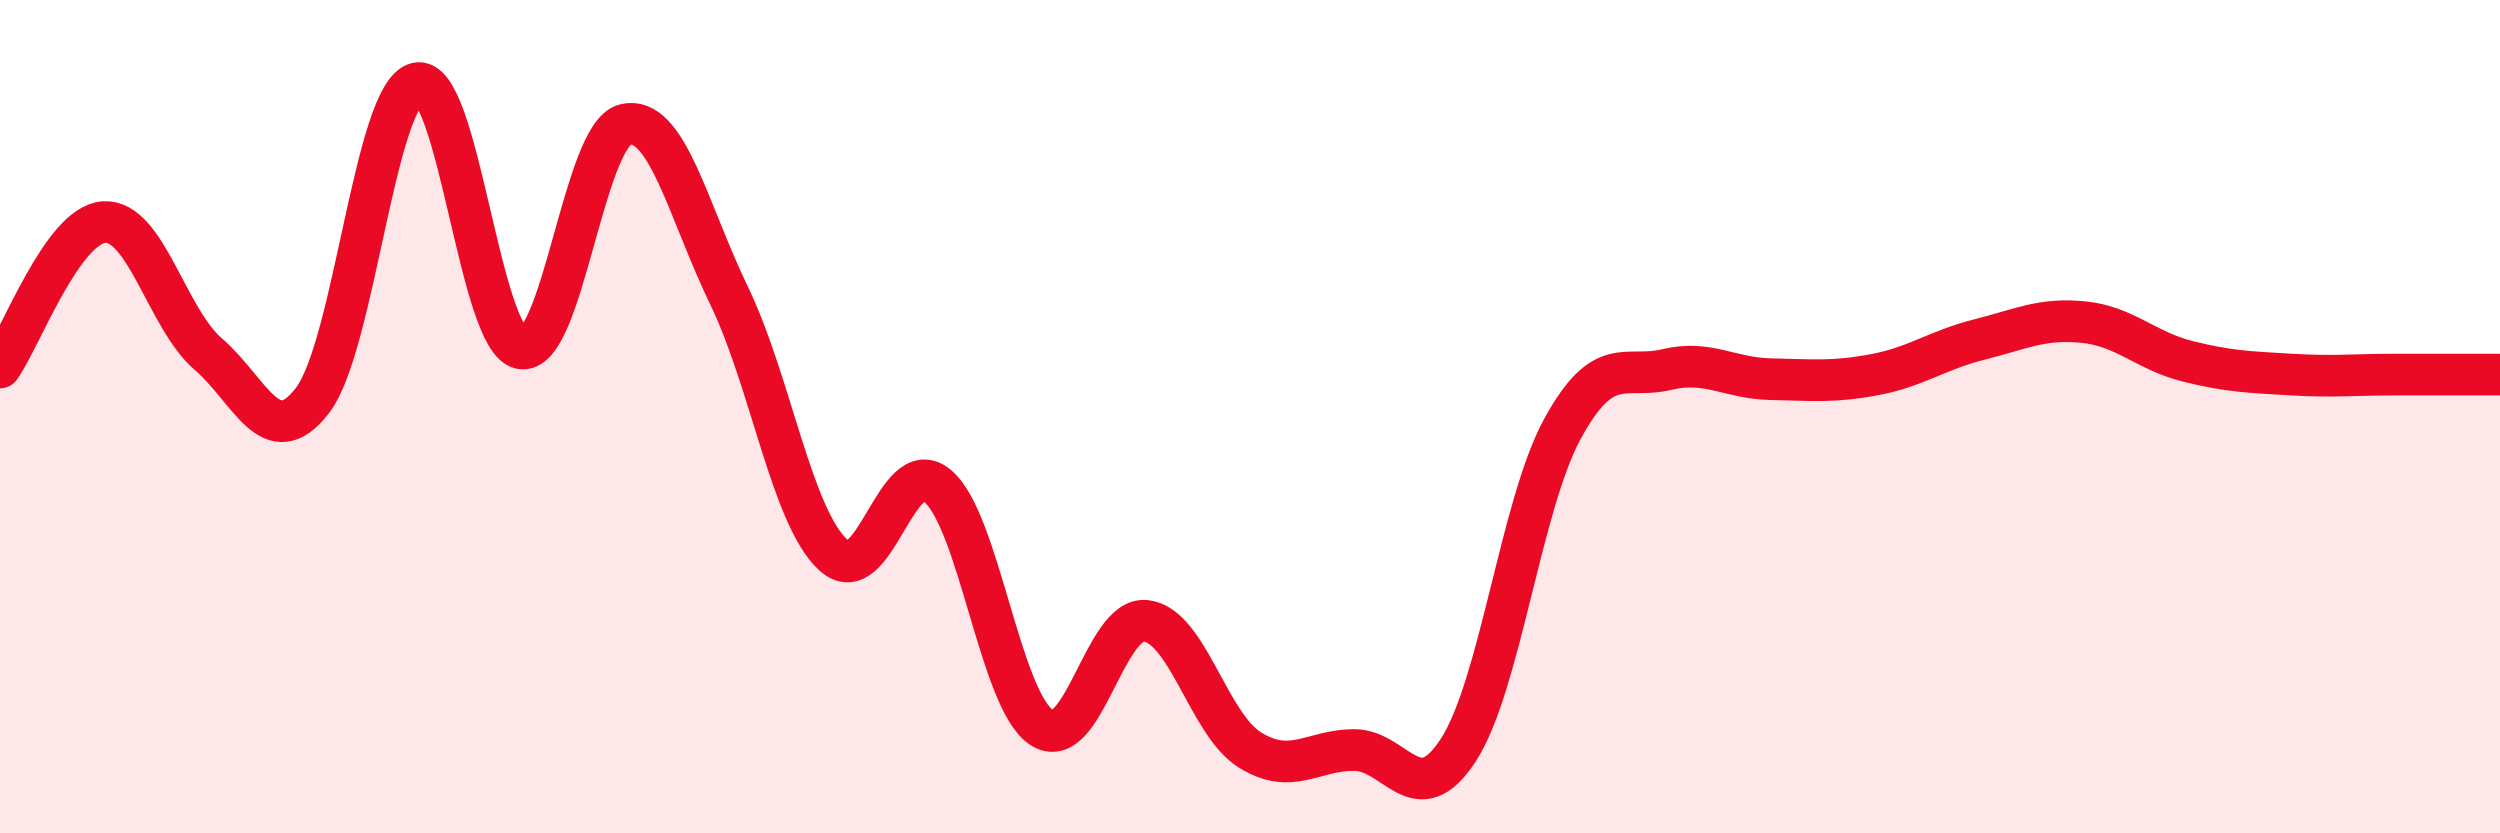
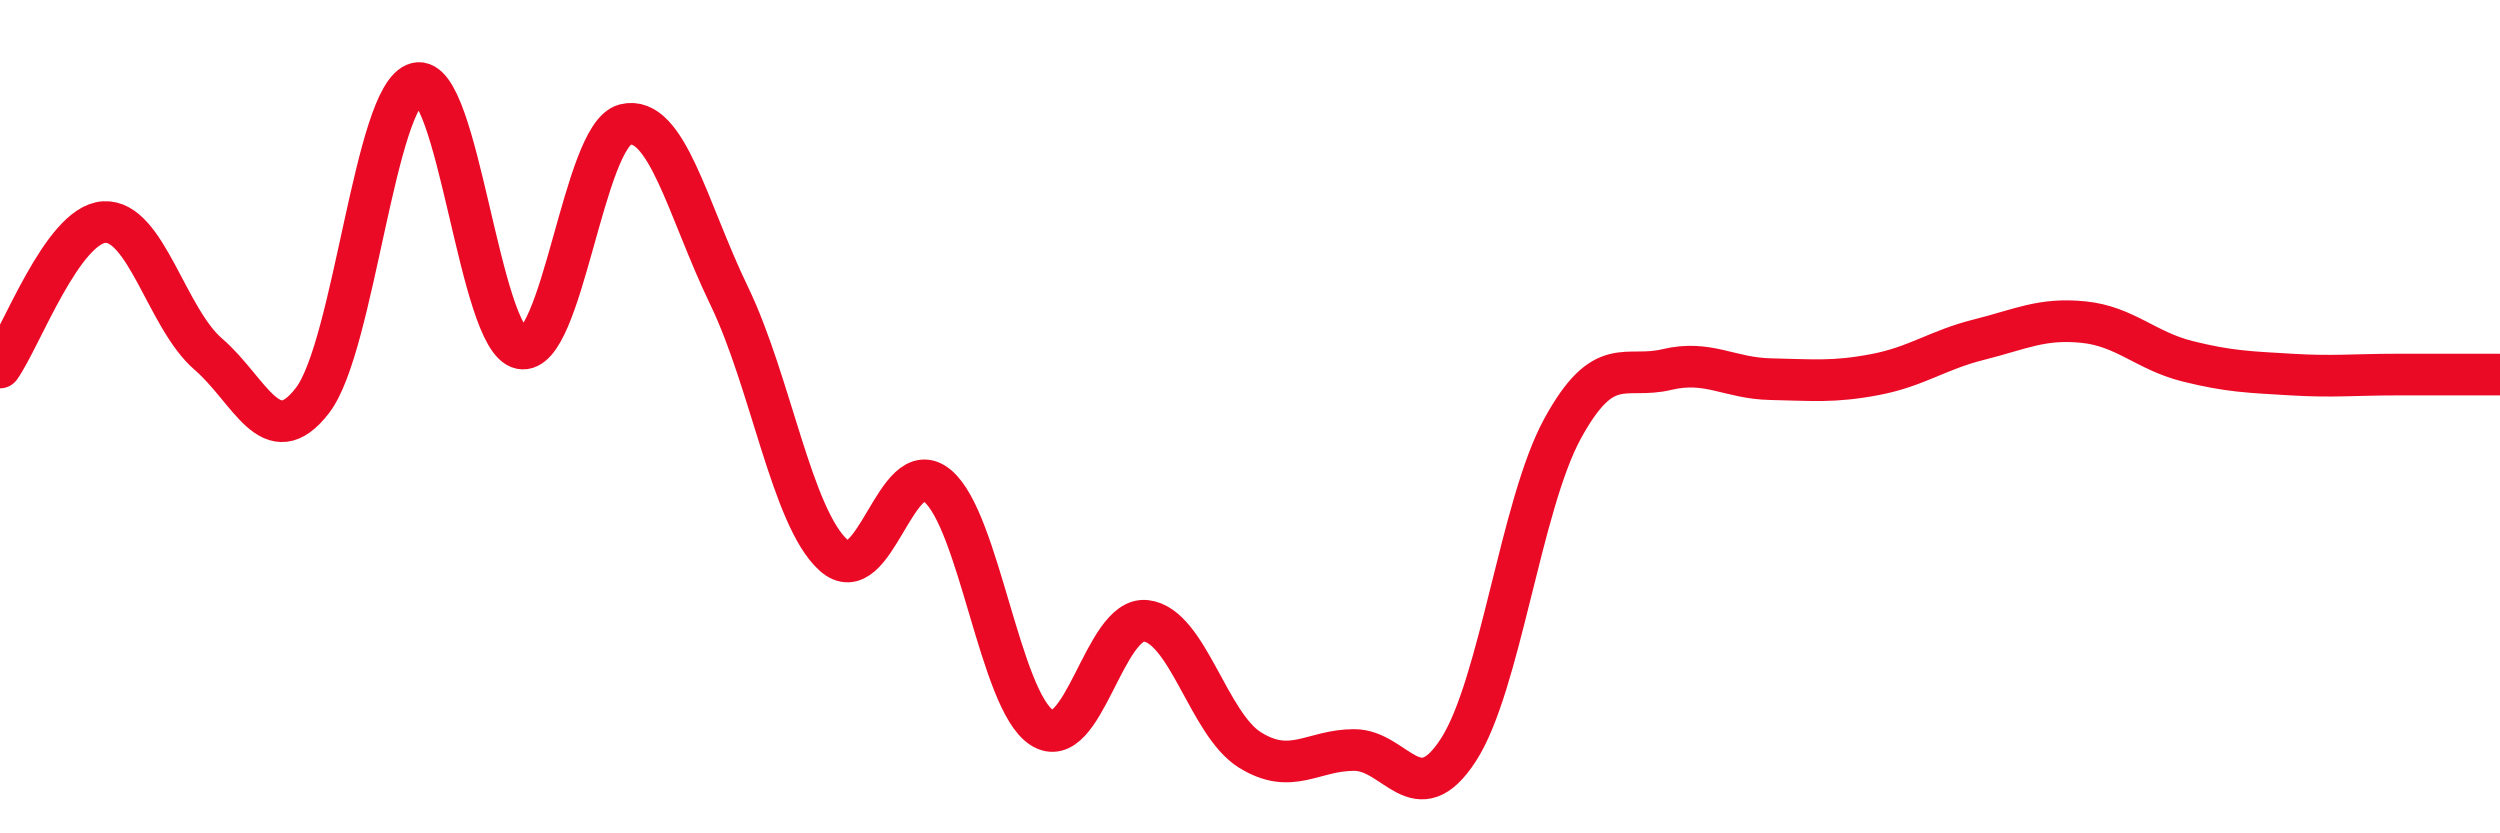
<svg xmlns="http://www.w3.org/2000/svg" width="60" height="20" viewBox="0 0 60 20">
-   <path d="M 0,8.82 C 0.5,8.12 1.5,5.39 2.5,5.33 C 3.5,5.27 4,7.64 5,8.5 C 6,9.36 6.5,10.91 7.5,9.61 C 8.5,8.31 9,2.25 10,2 C 11,1.75 11.5,8.16 12.5,8.36 C 13.5,8.56 14,3.24 15,2.99 C 16,2.74 16.5,5.03 17.5,7.1 C 18.5,9.17 19,12.41 20,13.32 C 21,14.23 21.5,10.83 22.5,11.66 C 23.5,12.49 24,16.81 25,17.46 C 26,18.11 26.5,14.79 27.5,14.9 C 28.5,15.01 29,17.38 30,18 C 31,18.62 31.5,18 32.5,18 C 33.5,18 34,19.54 35,18 C 36,16.46 36.5,12.12 37.5,10.29 C 38.5,8.46 39,9.11 40,8.87 C 41,8.63 41.5,9.08 42.5,9.1 C 43.5,9.12 44,9.18 45,8.99 C 46,8.8 46.5,8.4 47.5,8.15 C 48.5,7.9 49,7.63 50,7.73 C 51,7.83 51.5,8.42 52.5,8.67 C 53.5,8.92 54,8.93 55,8.99 C 56,9.05 56.5,8.99 57.5,8.99 C 58.5,8.99 59.5,8.99 60,8.99L60 20L0 20Z" fill="#EB0A25" opacity="0.1" stroke-linecap="round" stroke-linejoin="round" />
  <path d="M 0,8.82 C 0.5,8.12 1.5,5.39 2.5,5.33 C 3.5,5.27 4,7.64 5,8.5 C 6,9.36 6.5,10.91 7.5,9.61 C 8.5,8.31 9,2.25 10,2 C 11,1.75 11.5,8.16 12.5,8.36 C 13.5,8.56 14,3.24 15,2.99 C 16,2.74 16.5,5.03 17.5,7.1 C 18.5,9.17 19,12.41 20,13.32 C 21,14.23 21.5,10.83 22.5,11.66 C 23.5,12.49 24,16.81 25,17.46 C 26,18.11 26.5,14.79 27.5,14.9 C 28.5,15.01 29,17.38 30,18 C 31,18.62 31.5,18 32.5,18 C 33.5,18 34,19.54 35,18 C 36,16.46 36.5,12.12 37.5,10.29 C 38.5,8.46 39,9.11 40,8.87 C 41,8.63 41.5,9.08 42.5,9.1 C 43.5,9.12 44,9.18 45,8.99 C 46,8.8 46.5,8.4 47.5,8.15 C 48.5,7.9 49,7.63 50,7.73 C 51,7.83 51.5,8.42 52.5,8.67 C 53.5,8.92 54,8.93 55,8.99 C 56,9.05 56.5,8.99 57.5,8.99 C 58.5,8.99 59.5,8.99 60,8.99" stroke="#EB0A25" stroke-width="1" fill="none" stroke-linecap="round" stroke-linejoin="round" />
</svg>